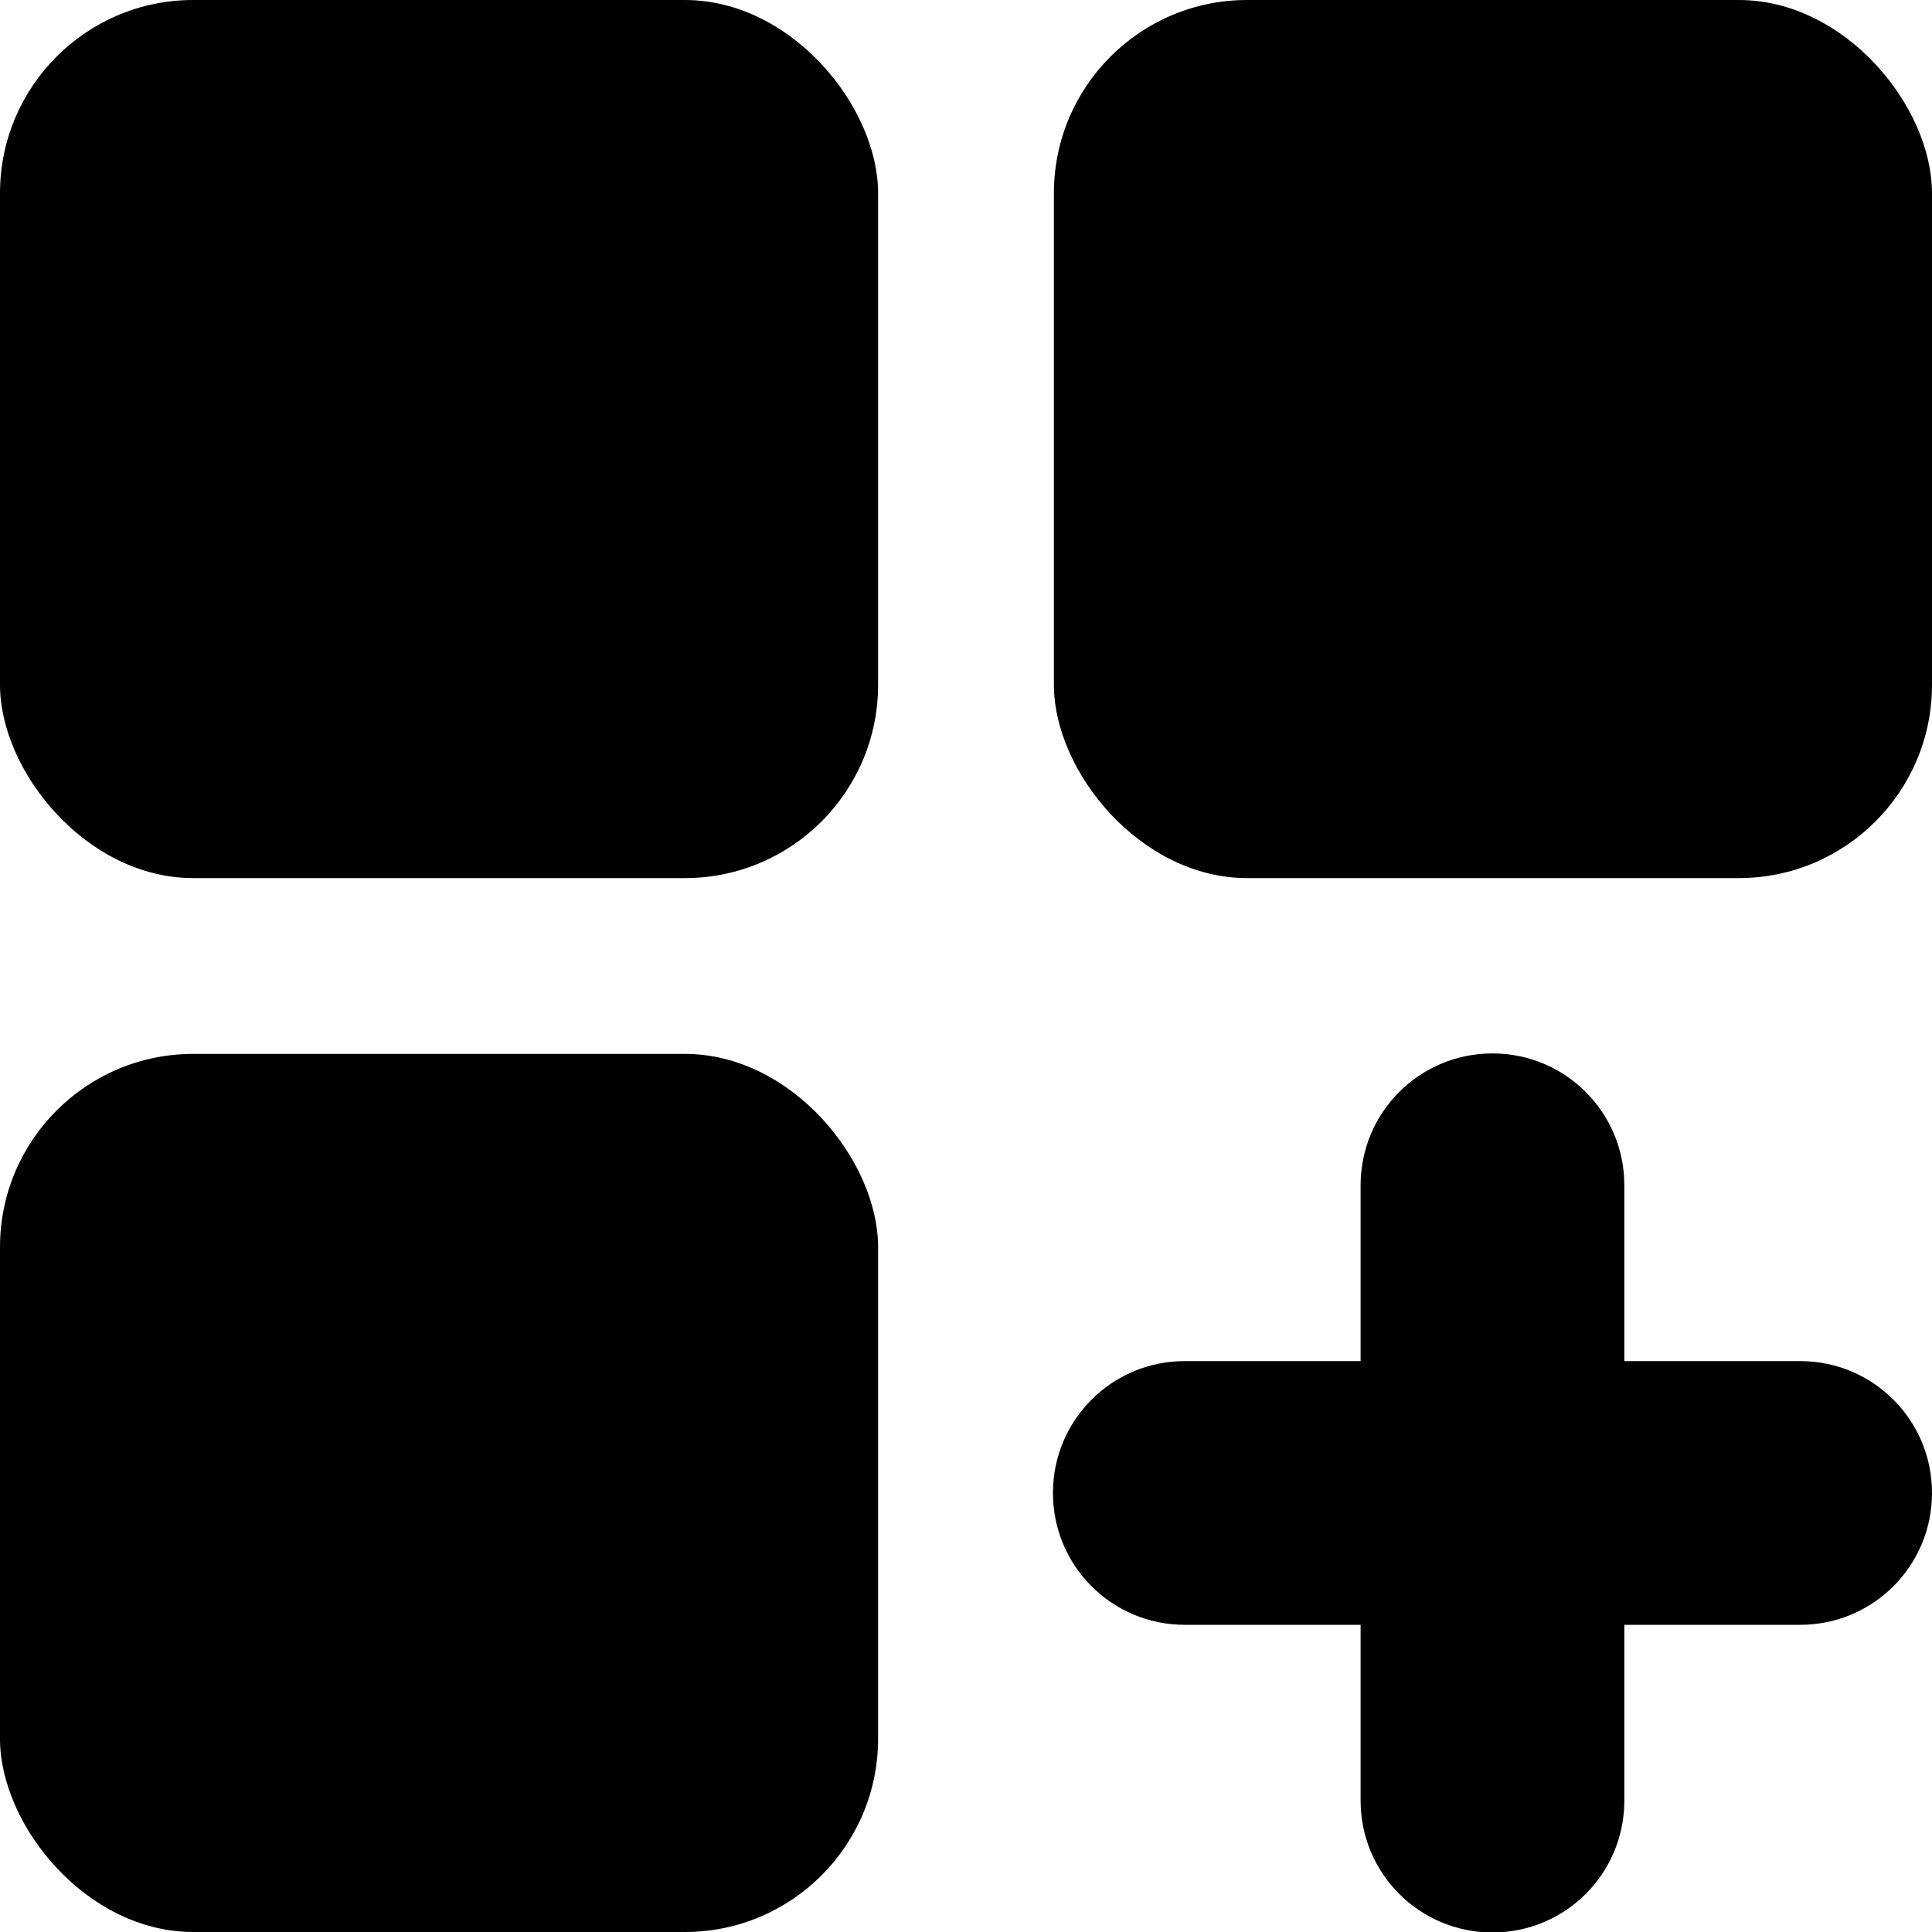
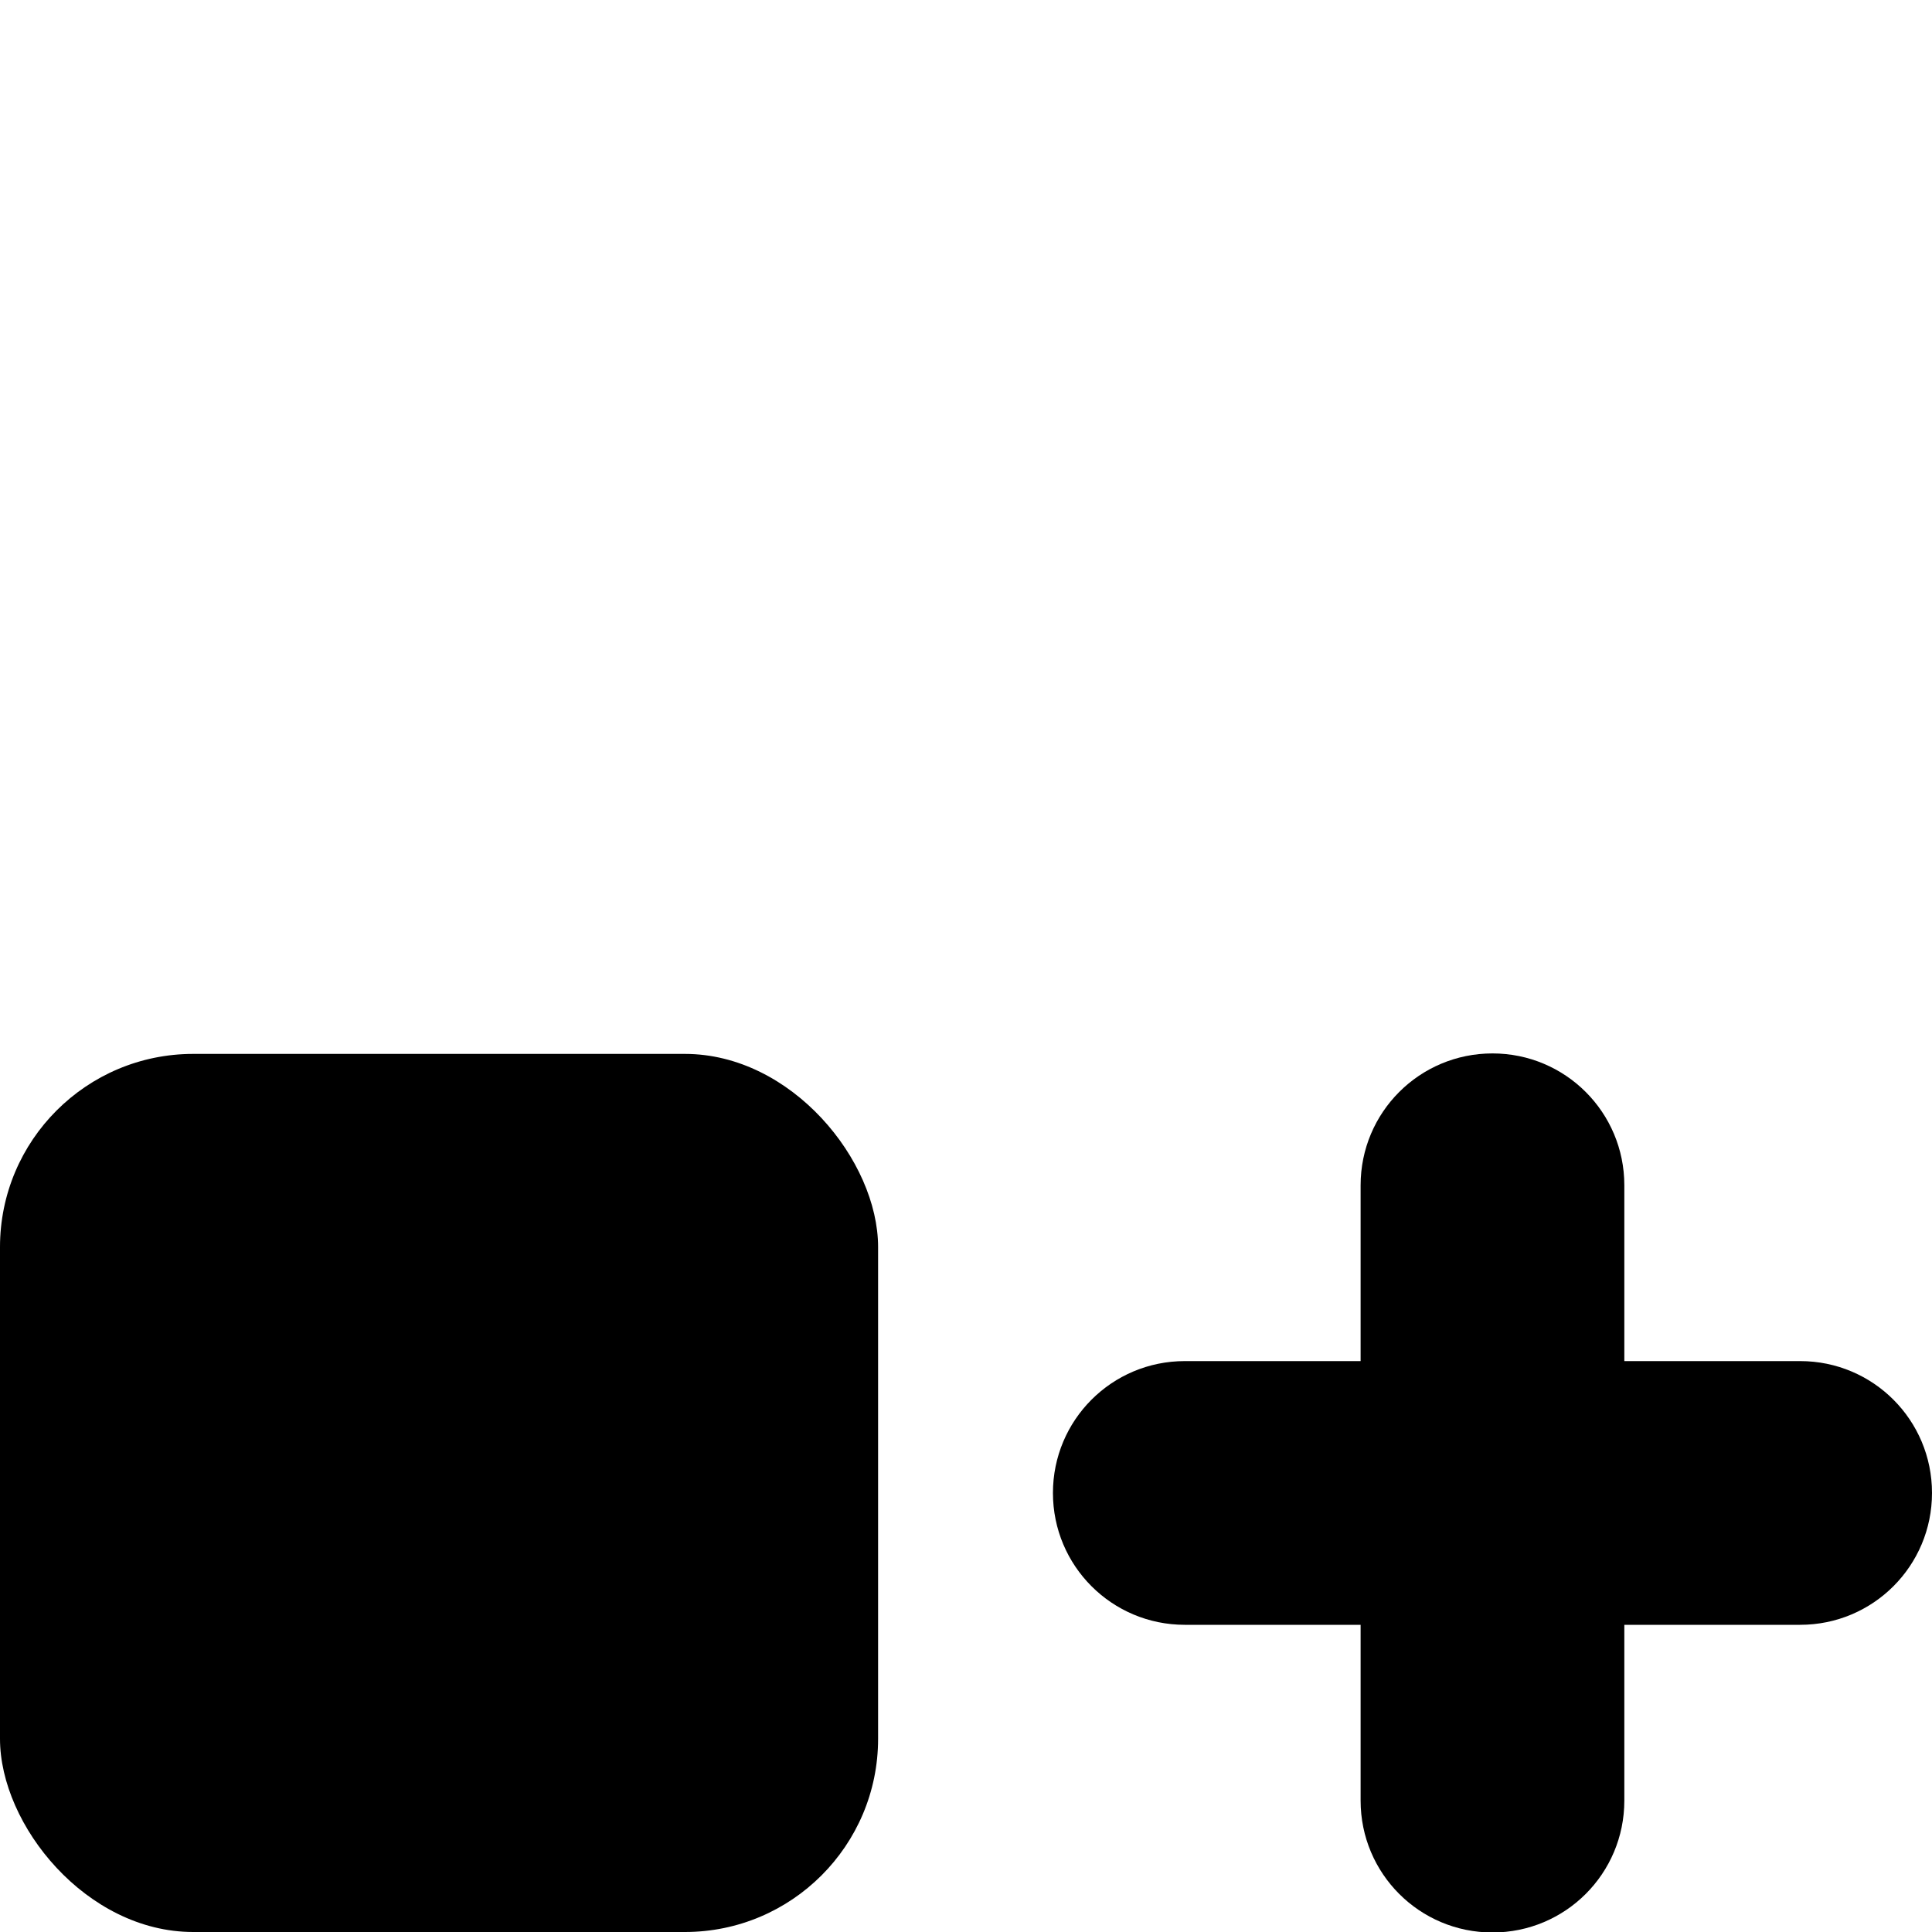
<svg xmlns="http://www.w3.org/2000/svg" id="Ebene_1" viewBox="0 0 40 40">
  <defs>
    <style>.cls-1{stroke-width:0px;}</style>
  </defs>
-   <rect class="cls-1" x="21.82" width="18.18" height="18.18" rx="4" ry="4" />
  <rect class="cls-1" y="21.82" width="18.18" height="18.18" rx="4" ry="4" />
-   <rect class="cls-1" width="18.18" height="18.18" rx="4" ry="4" />
  <path class="cls-1" d="m37.27,28.18h-3.64v-3.64c0-1.51-1.22-2.73-2.73-2.73s-2.73,1.22-2.73,2.73v3.64h-3.64c-1.51,0-2.73,1.22-2.73,2.73s1.22,2.73,2.73,2.73h3.64v3.64c0,1.51,1.22,2.73,2.73,2.73s2.73-1.22,2.73-2.73v-3.64h3.64c1.51,0,2.73-1.22,2.73-2.73s-1.22-2.73-2.73-2.73Z" />
</svg>